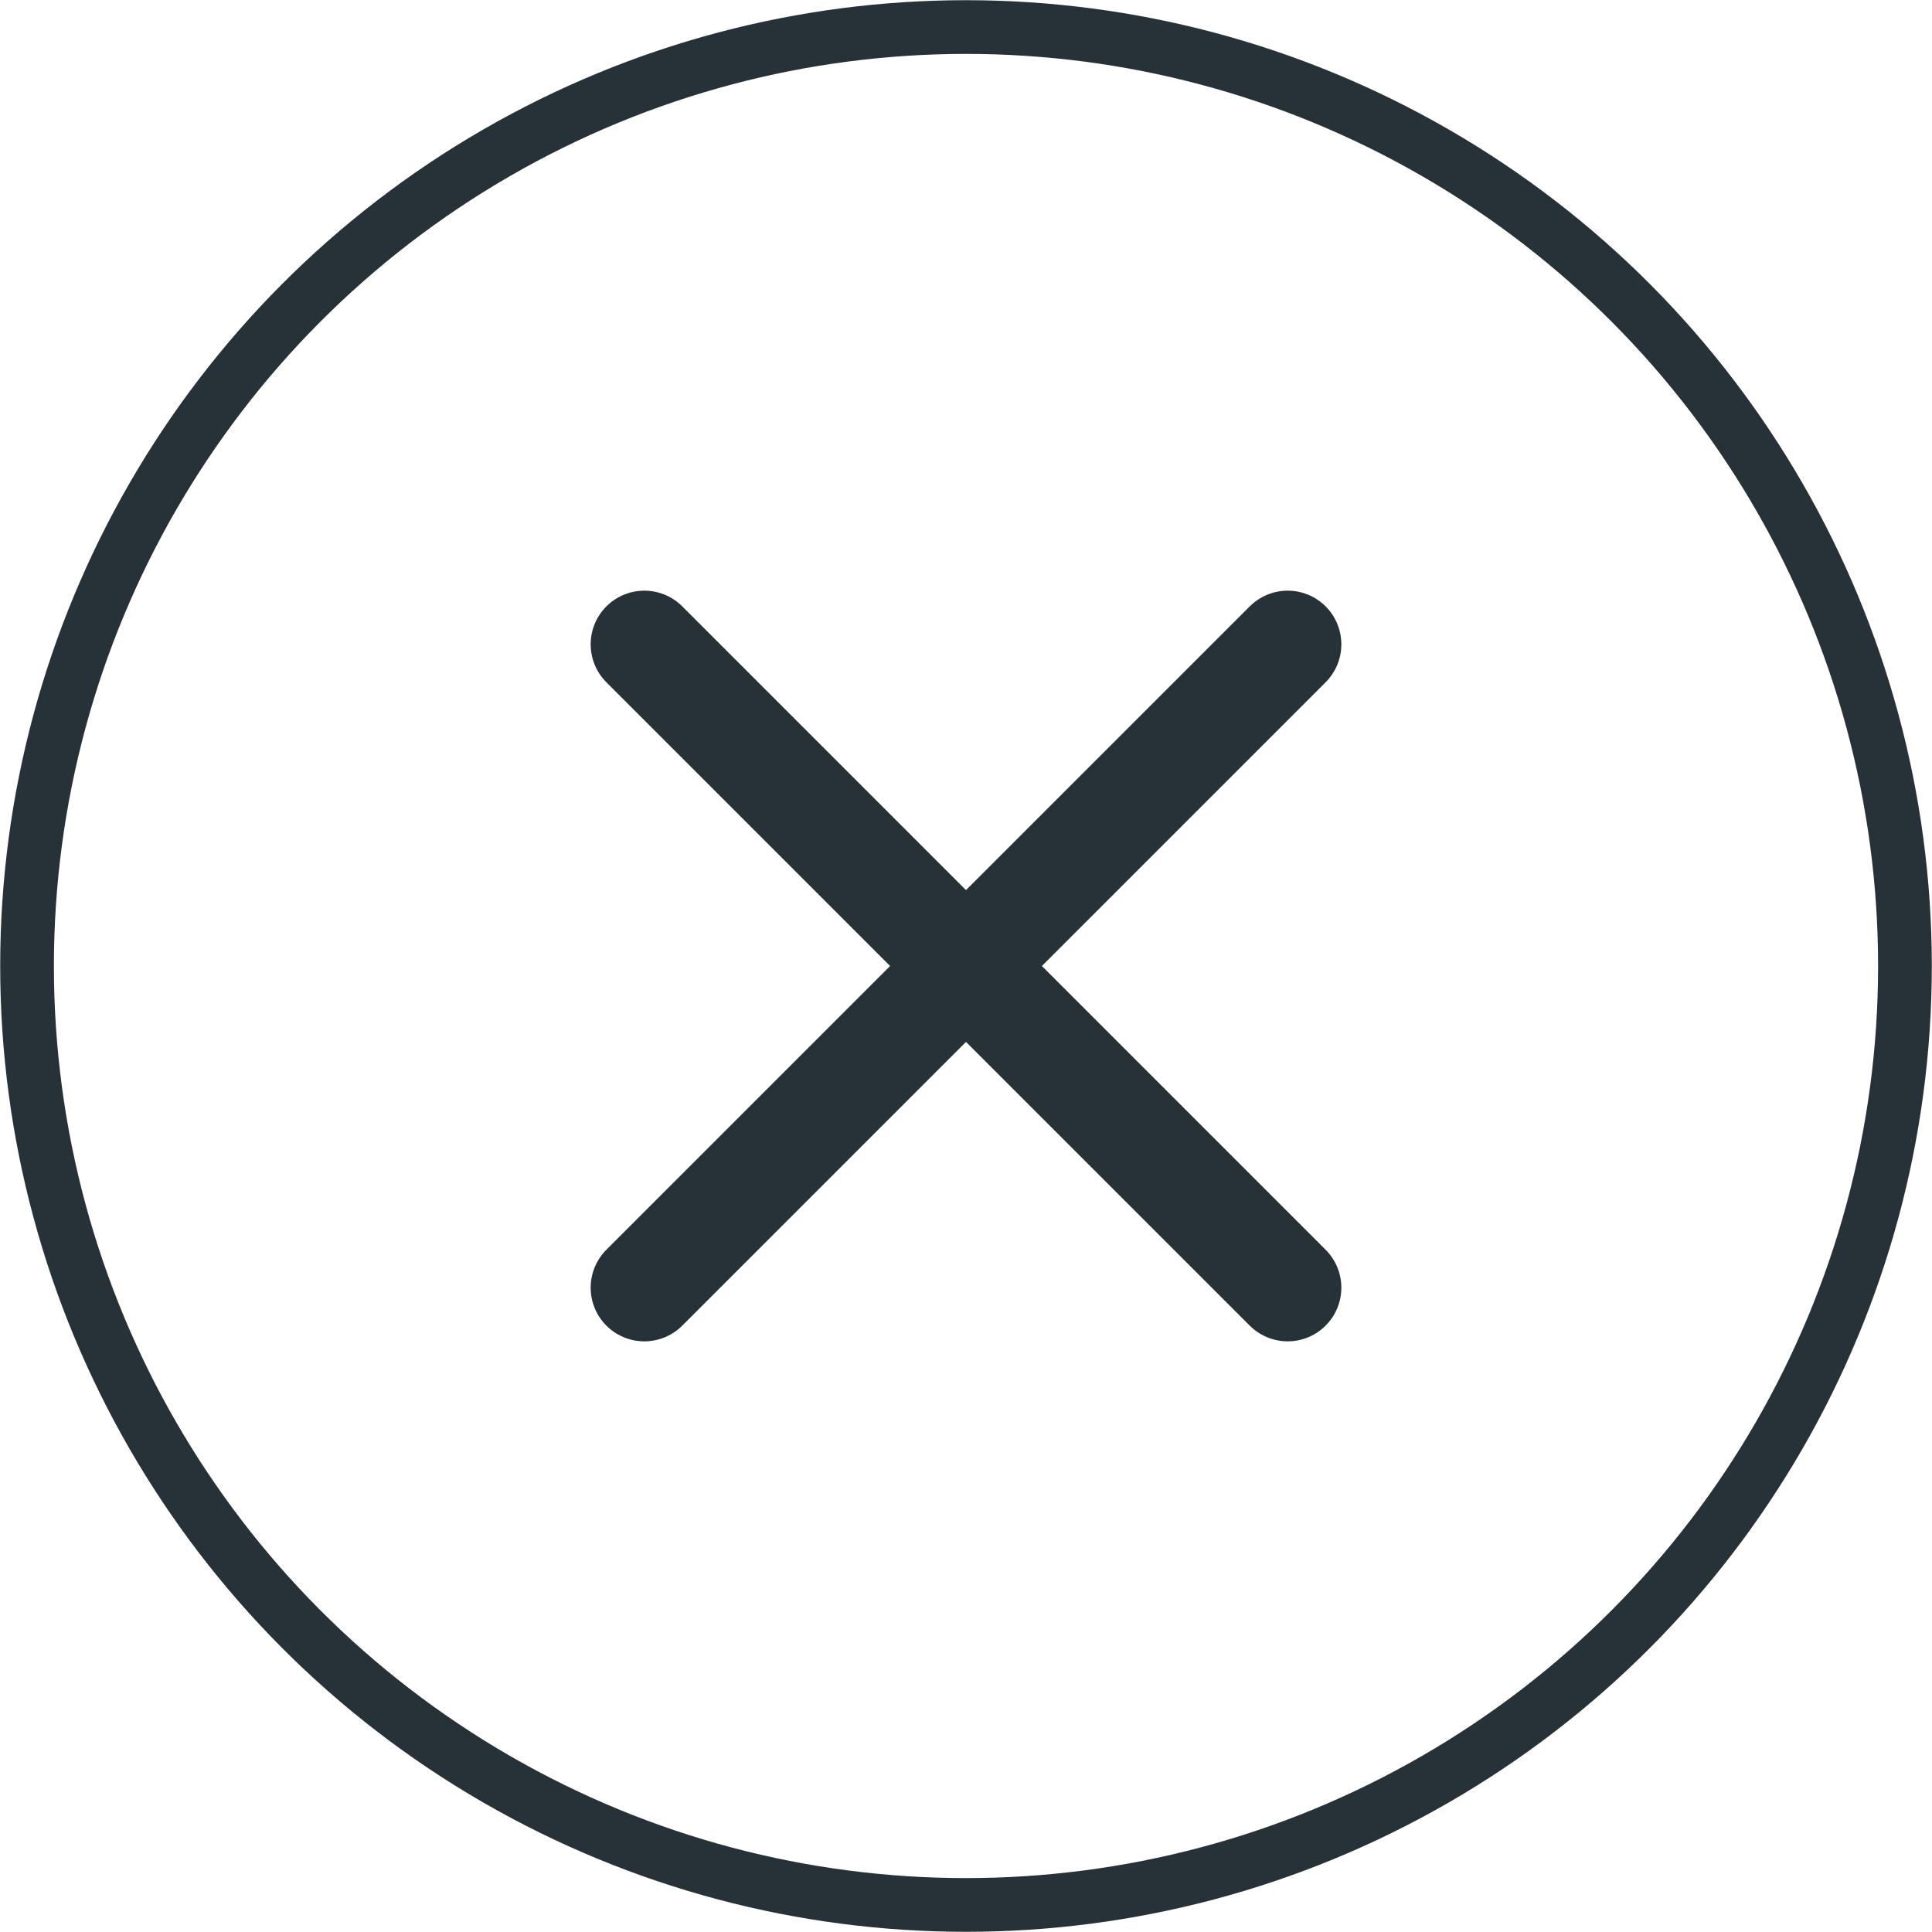
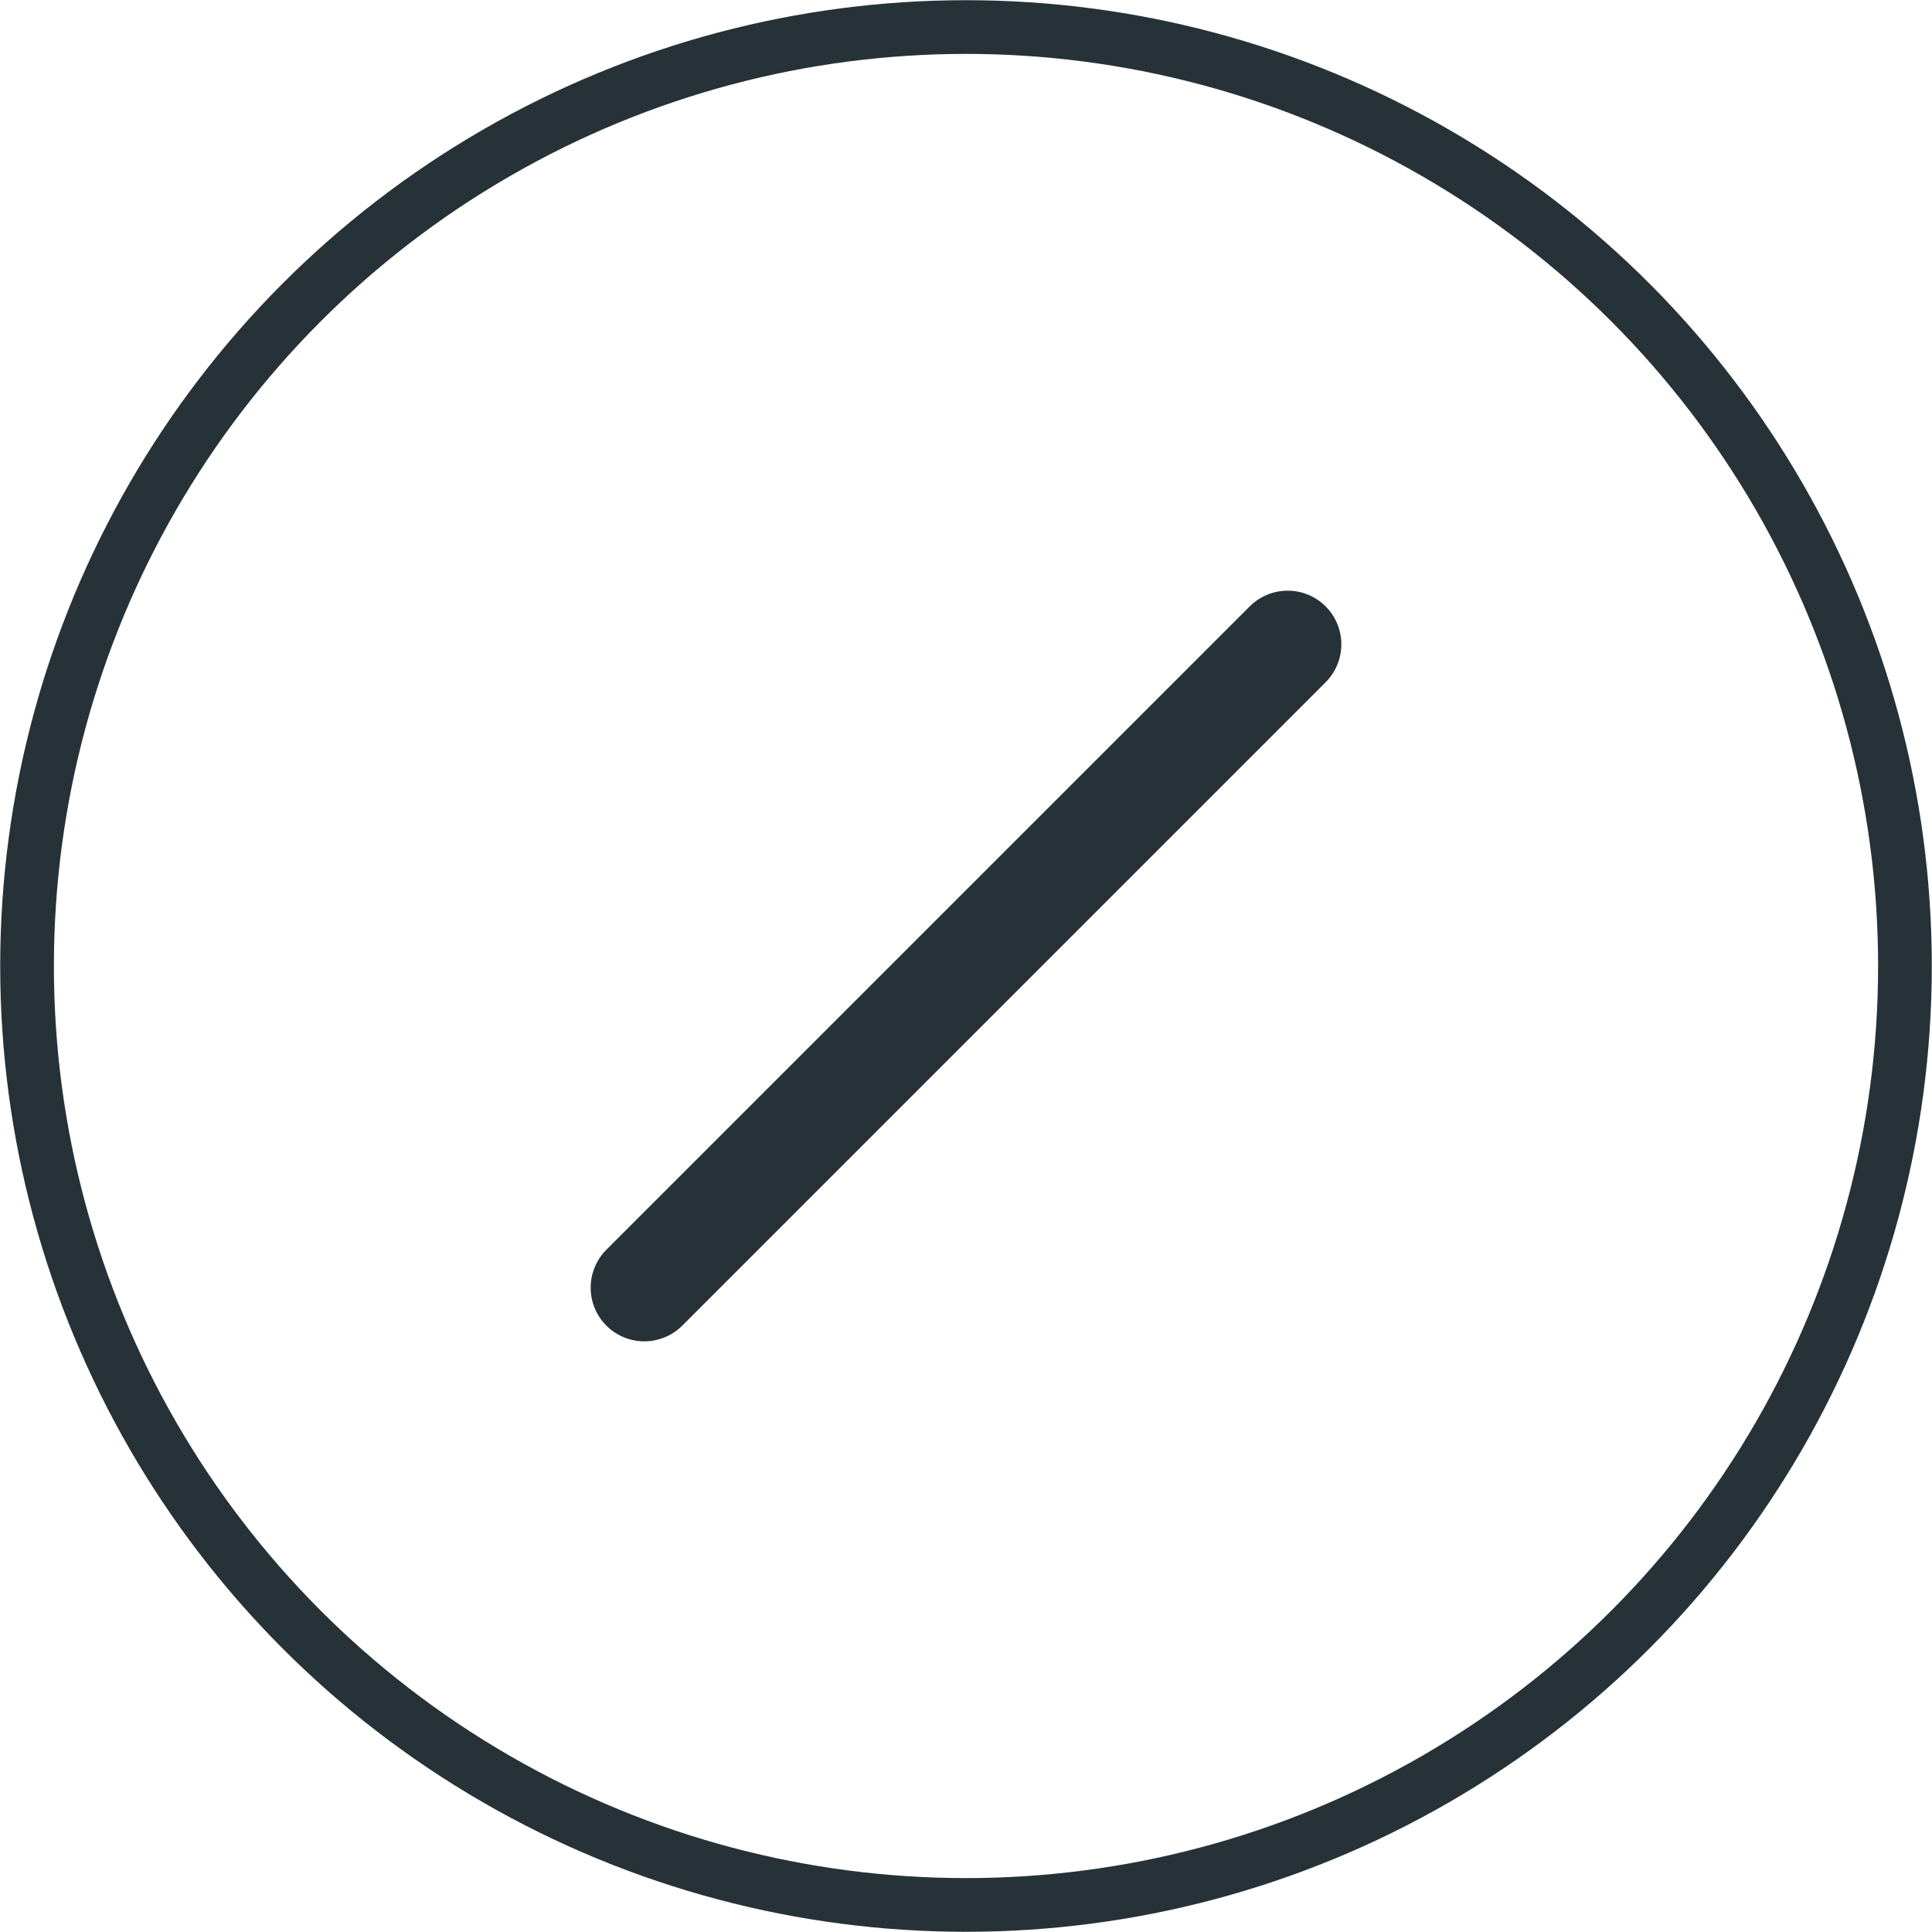
<svg xmlns="http://www.w3.org/2000/svg" version="1.1" id="ICONE" x="0px" y="0px" viewBox="0 0 200 200" style="enable-background:new 0 0 200 200;" xml:space="preserve">
  <style type="text/css">
	.st0{fill:none;stroke:#263238;stroke-width:5.56;}
	.st1{fill:none;stroke:#263238;stroke-width:11.11;stroke-linecap:round;}
</style>
  <g id="Cancella">
    <g id="Ellisse_56">
      <circle class="st0" cx="100" cy="100" r="97.2" />
    </g>
    <g id="Raggruppa_2277">
-       <line id="Linea_101" class="st1" x1="66.7" y1="66.7" x2="133.3" y2="133.3" />
      <line id="Linea_102" class="st1" x1="133.3" y1="66.7" x2="66.7" y2="133.3" />
    </g>
  </g>
</svg>